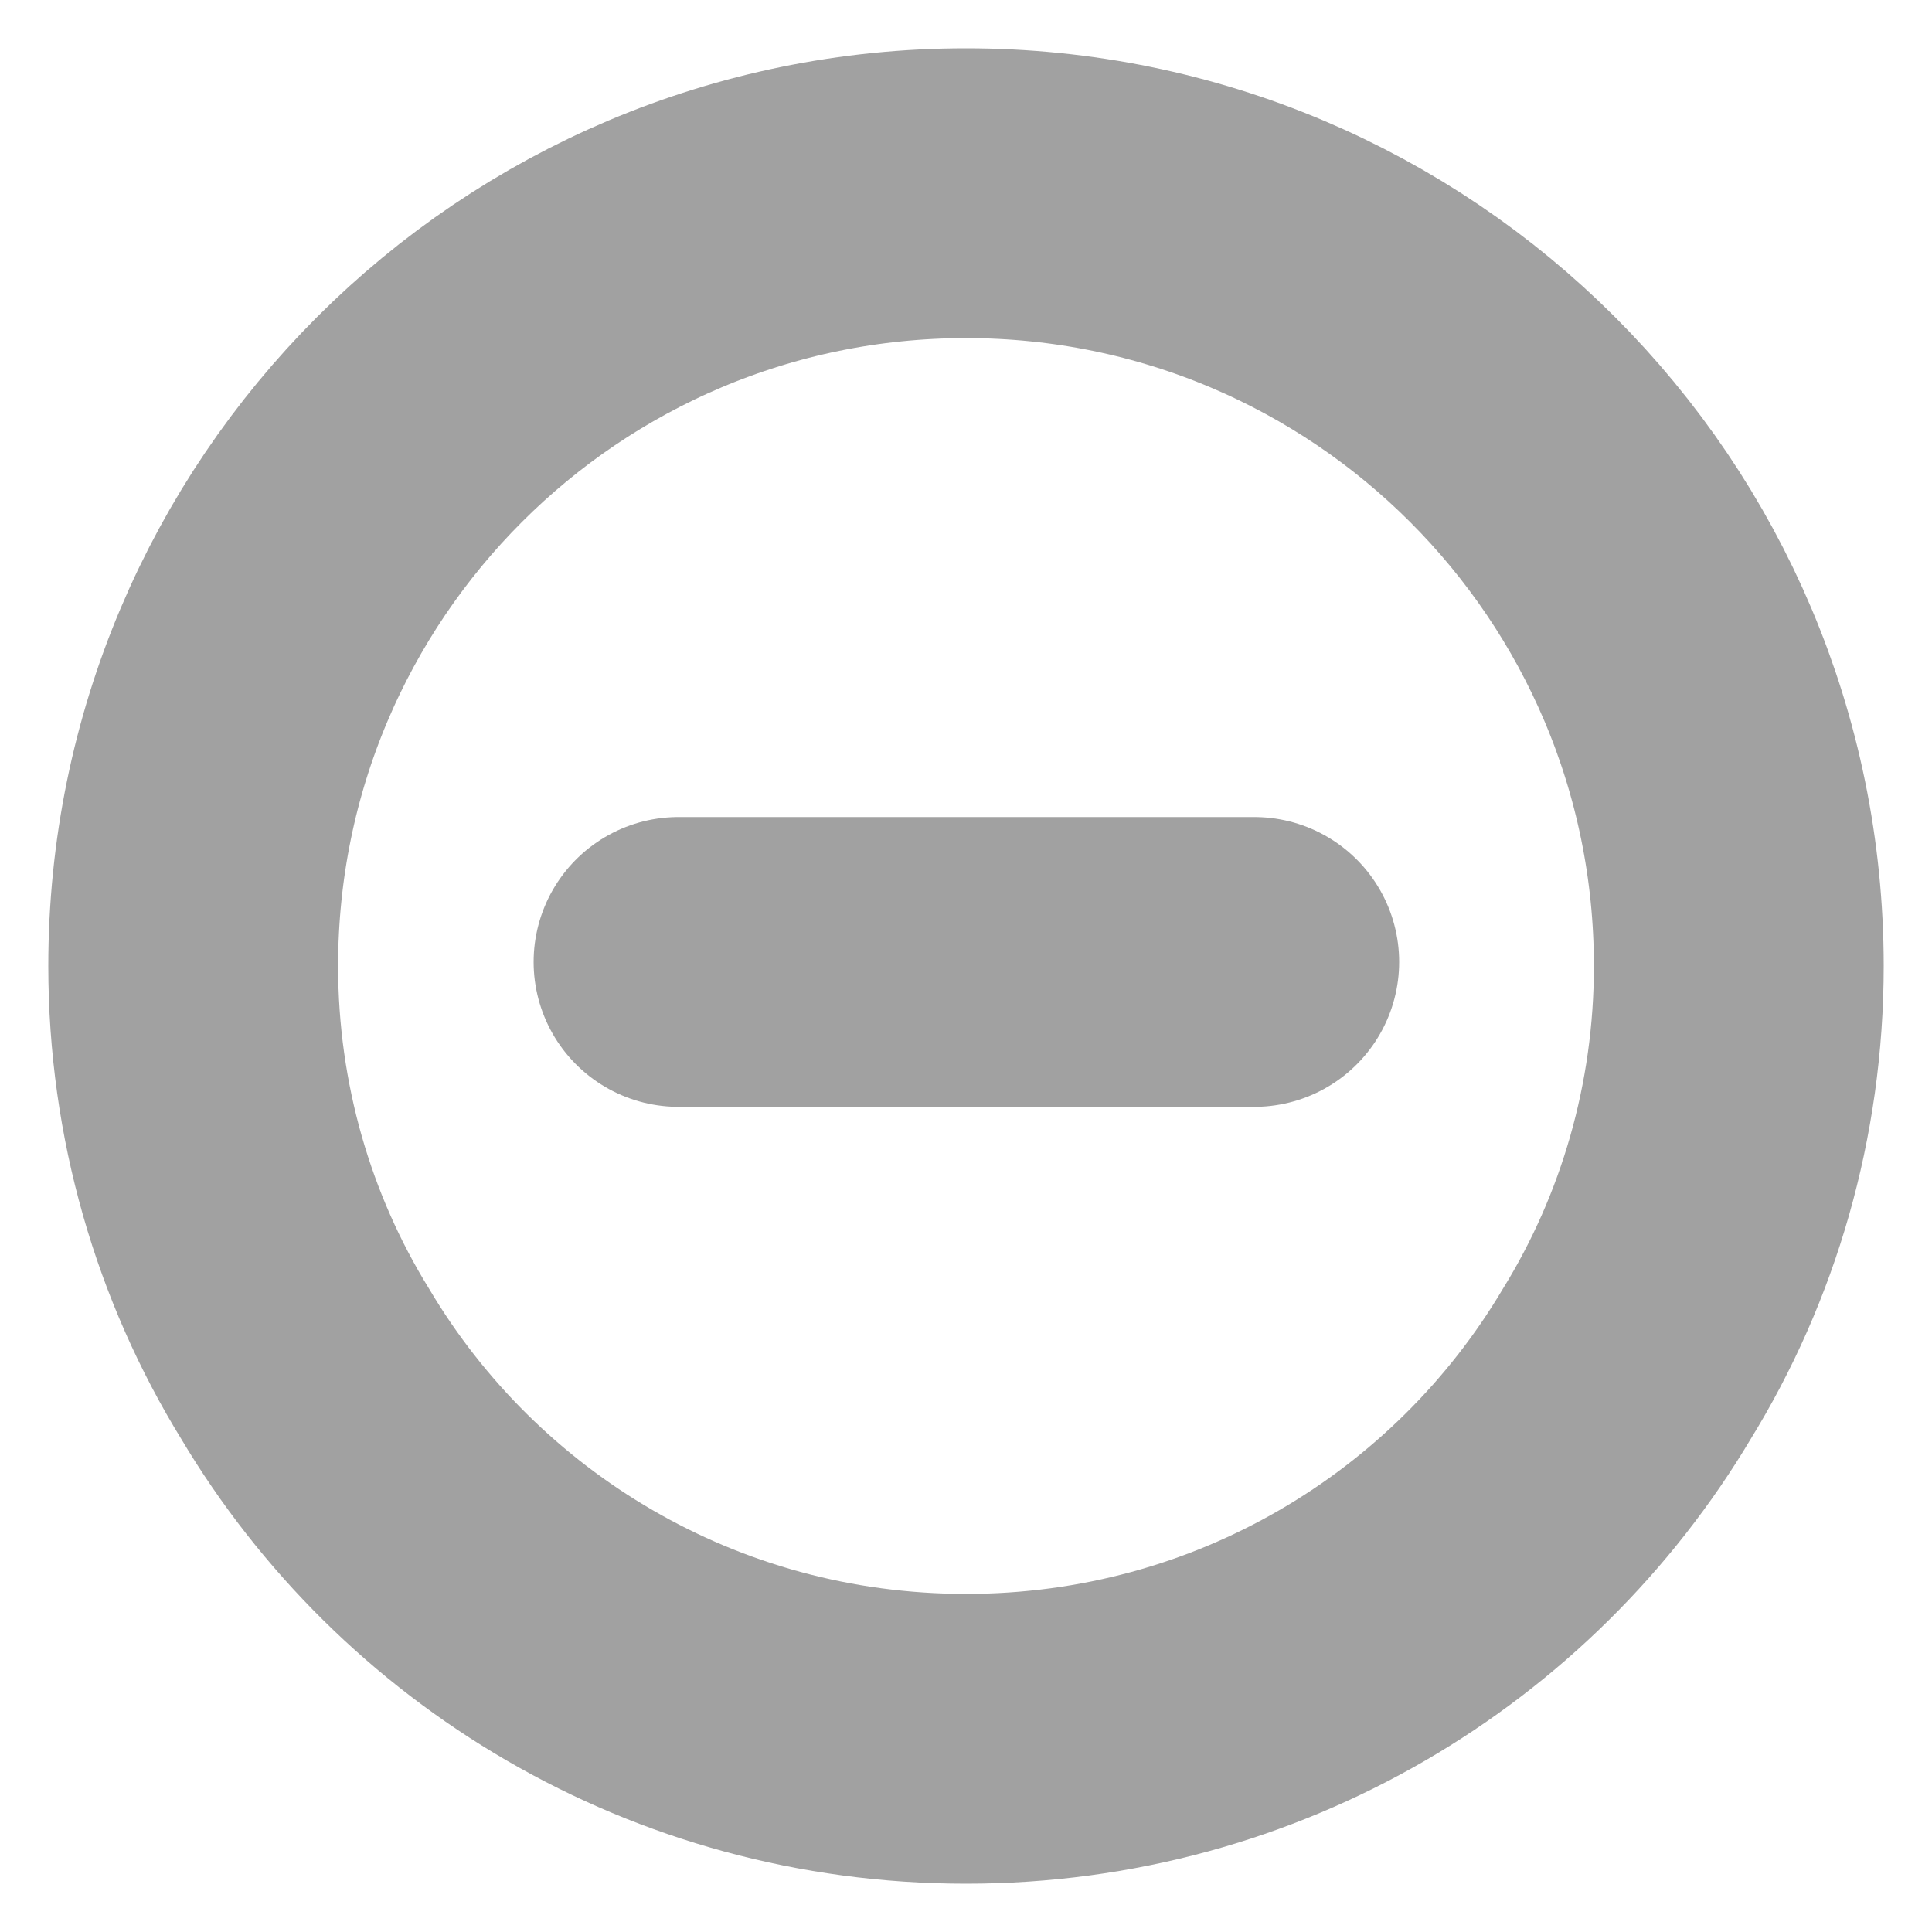
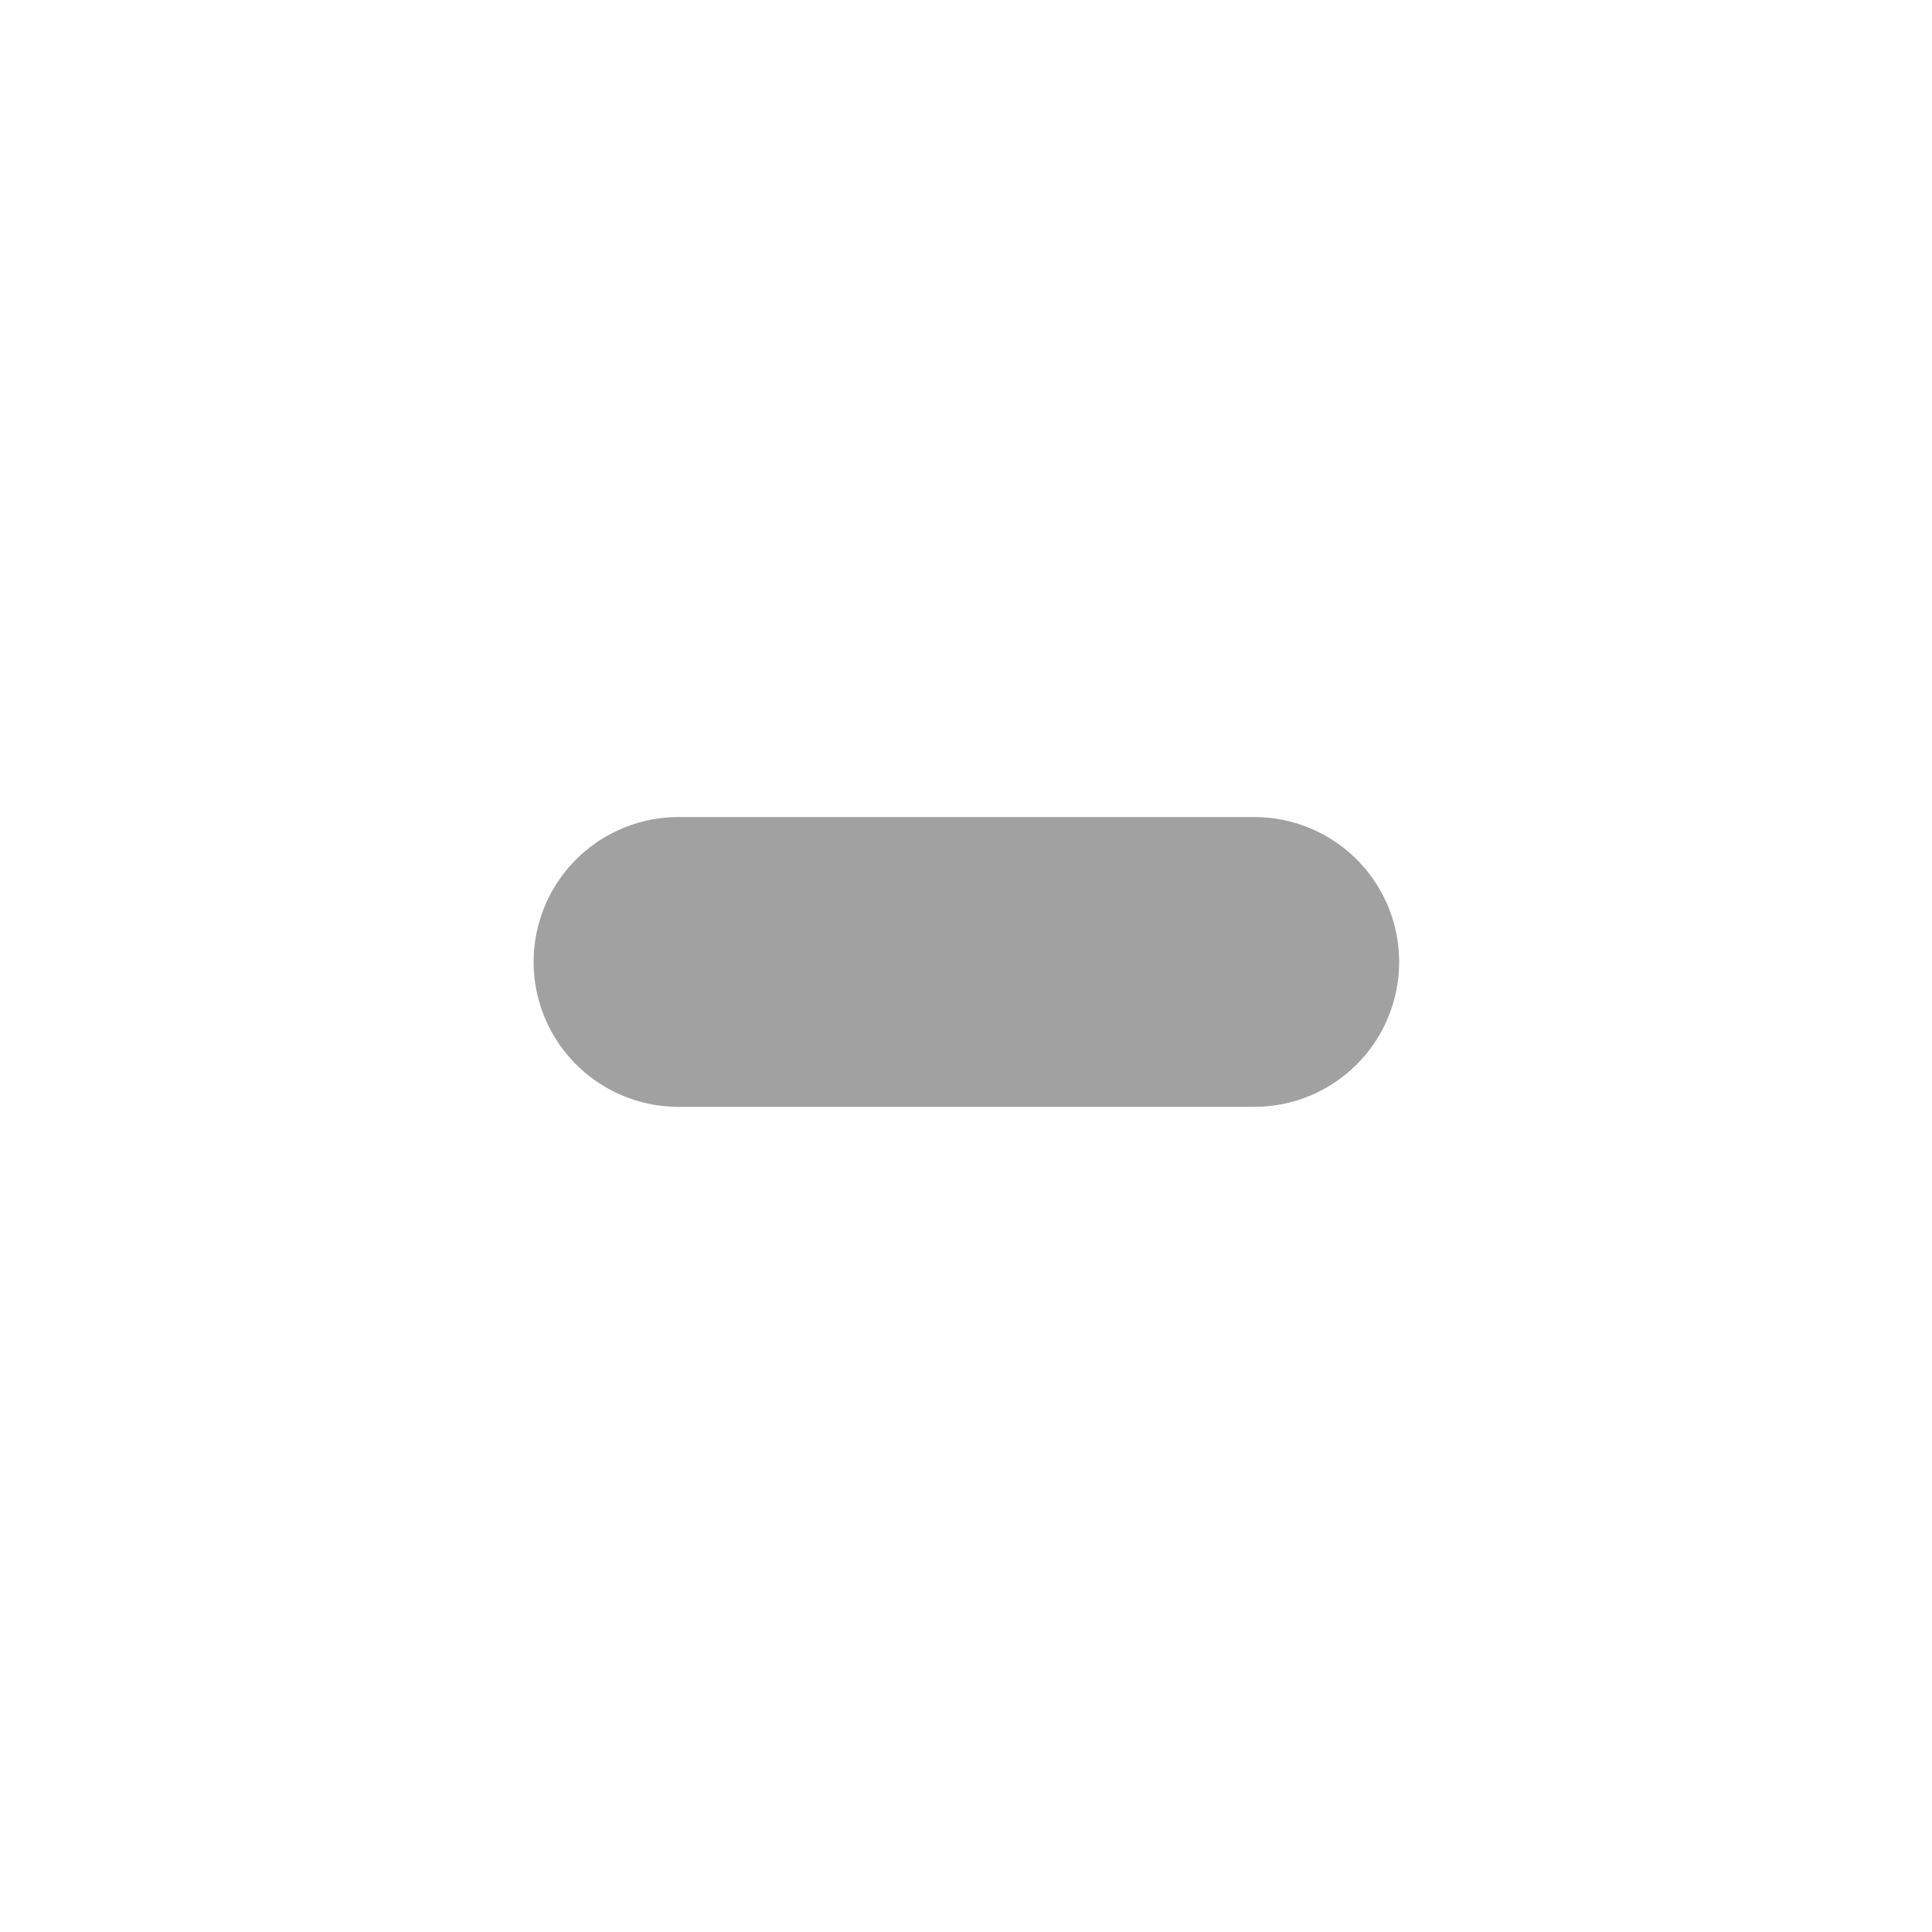
<svg xmlns="http://www.w3.org/2000/svg" width="16" height="16" viewBox="0 0 10 10" fill="none">
-   <path d="M9 5C9 5.75 8.79 6.46 8.42 7.06C7.73 8.22 6.46 9 5 9C3.54 9 2.27 8.22 1.58 7.06C1.21 6.46 1 5.75 1 5C1 2.79 2.79 1 5 1C7.21 1 9 2.79 9 5Z" stroke="#A1A1A1" stroke-width="1.5" stroke-miterlimit="10" stroke-linecap="round" stroke-linejoin="round" />
  <path d="M6.492 4.979H3.512" stroke="#A1A1A1" stroke-width="1.5" stroke-miterlimit="10" stroke-linecap="round" stroke-linejoin="round" />
</svg>